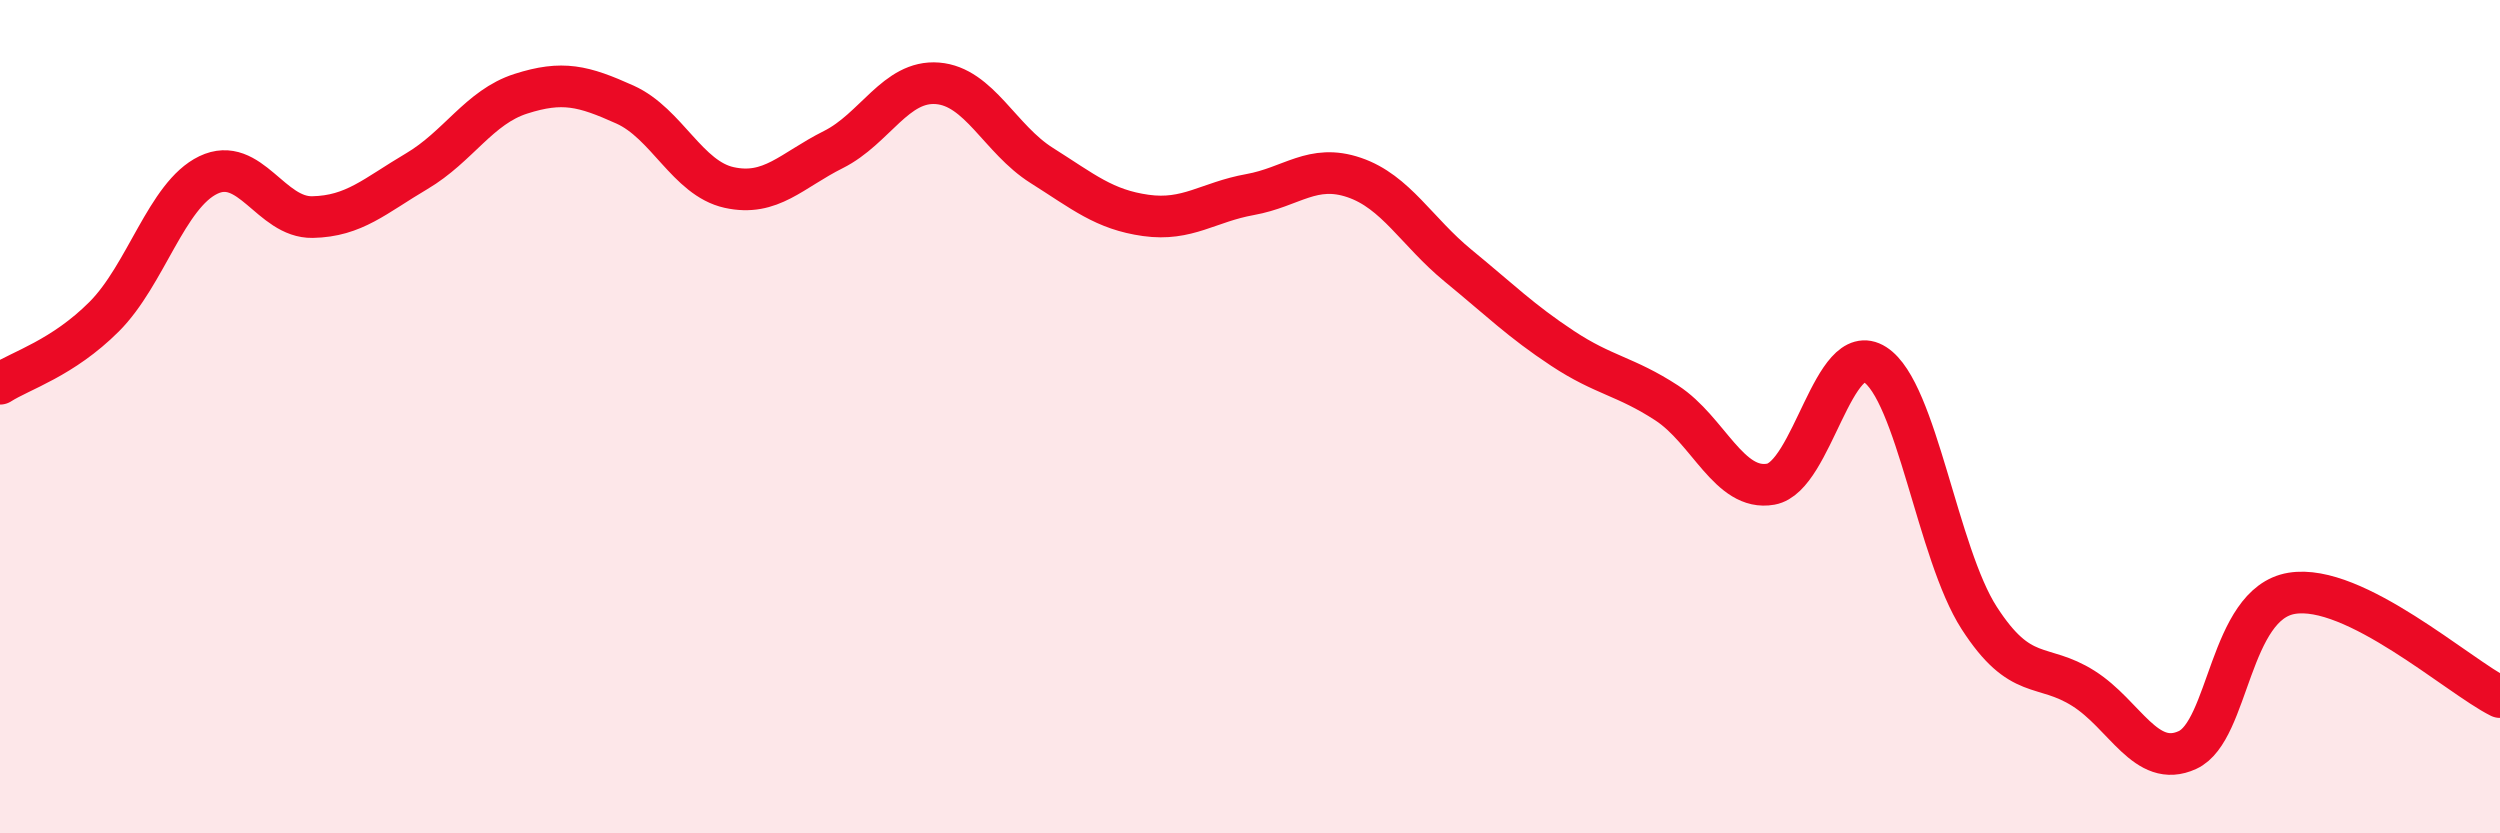
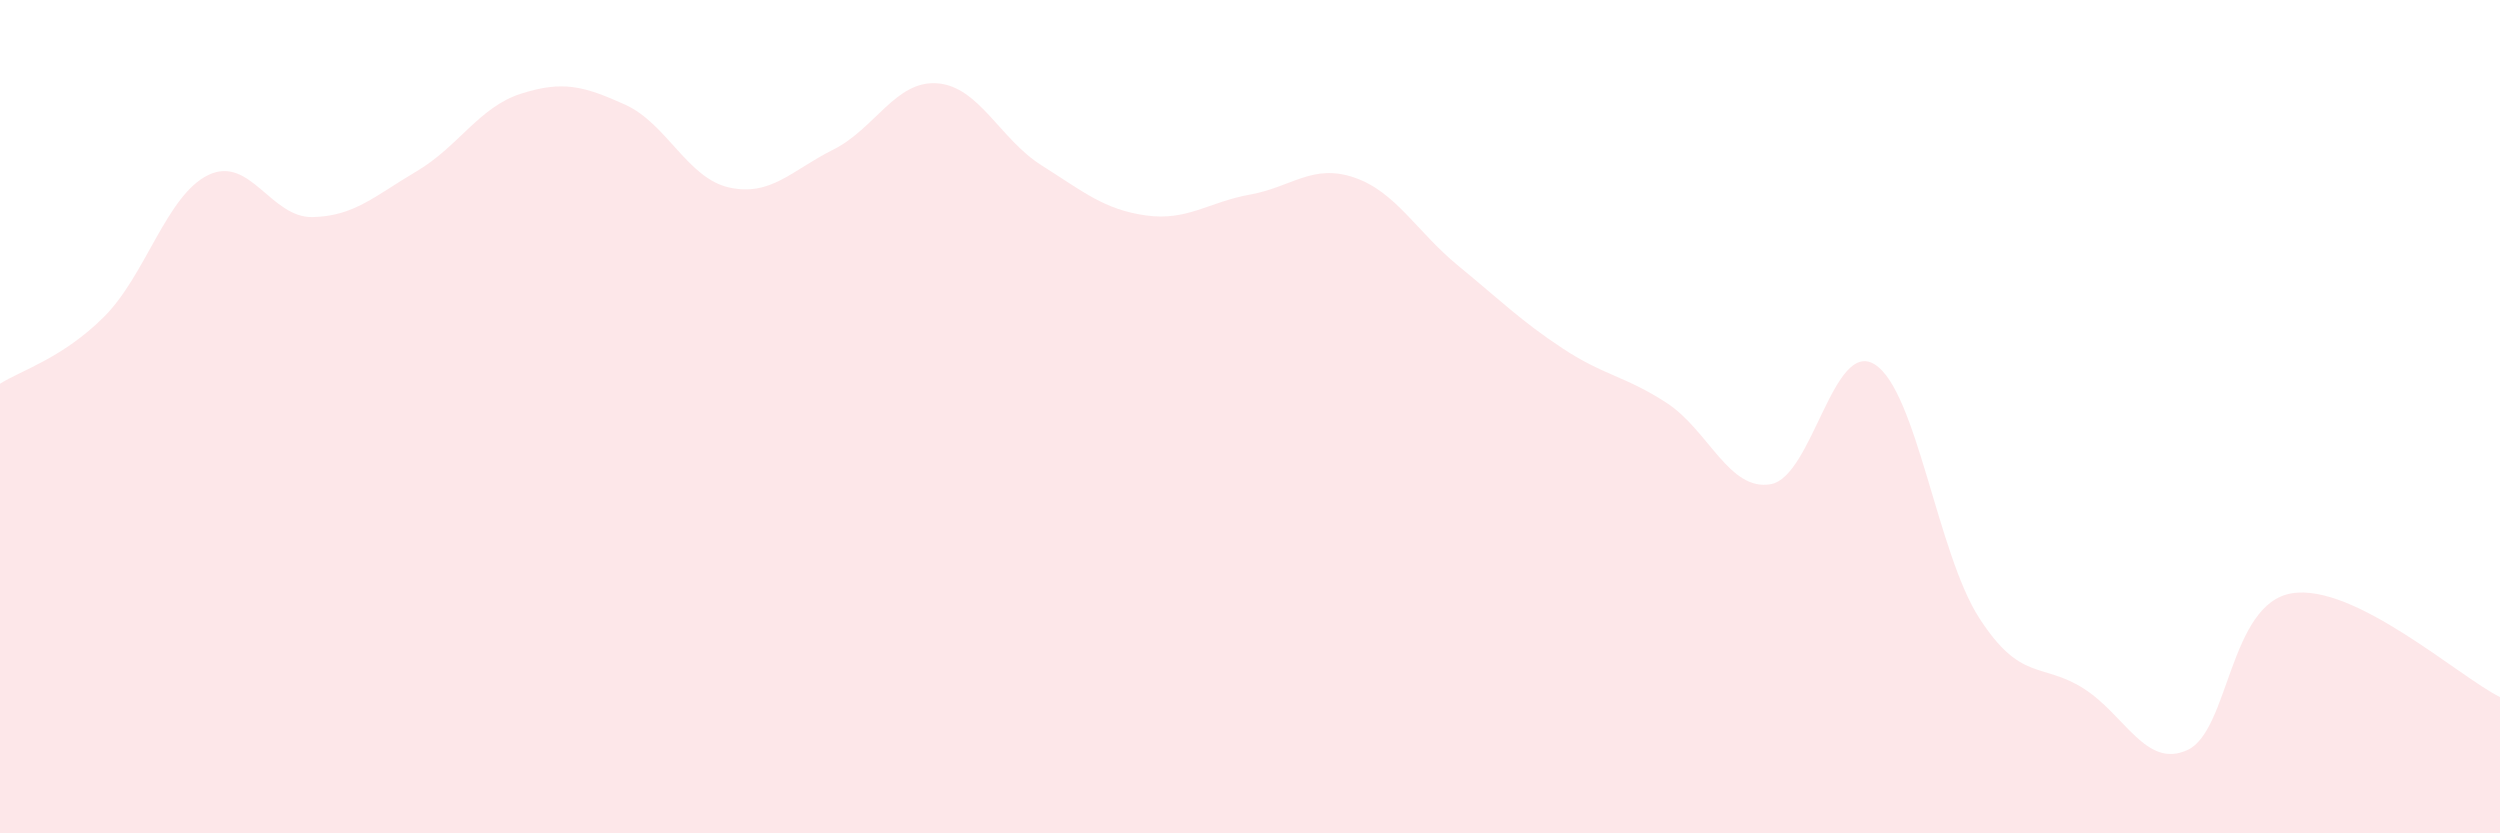
<svg xmlns="http://www.w3.org/2000/svg" width="60" height="20" viewBox="0 0 60 20">
  <path d="M 0,9.21 C 0.5,8.89 1.5,8.6 2.5,7.6 C 3.5,6.6 4,4.68 5,4.2 C 6,3.72 6.5,5.23 7.5,5.21 C 8.5,5.19 9,4.7 10,4.11 C 11,3.52 11.5,2.57 12.5,2.25 C 13.5,1.93 14,2.06 15,2.51 C 16,2.96 16.5,4.28 17.5,4.5 C 18.5,4.72 19,4.09 20,3.59 C 21,3.09 21.5,1.92 22.5,2 C 23.5,2.08 24,3.34 25,3.97 C 26,4.6 26.5,5.03 27.5,5.17 C 28.5,5.31 29,4.85 30,4.67 C 31,4.49 31.5,3.92 32.5,4.26 C 33.5,4.6 34,5.56 35,6.38 C 36,7.2 36.5,7.7 37.5,8.36 C 38.5,9.02 39,9.02 40,9.67 C 41,10.32 41.5,11.8 42.5,11.62 C 43.5,11.44 44,8.11 45,8.75 C 46,9.39 46.5,13.28 47.5,14.83 C 48.5,16.38 49,15.89 50,16.52 C 51,17.15 51.5,18.46 52.5,18 C 53.5,17.54 53.5,14.49 55,14.24 C 56.5,13.99 59,16.23 60,16.73L60 20L0 20Z" fill="#EB0A25" opacity="0.1" stroke-linecap="round" stroke-linejoin="round" />
-   <path d="M 0,9.21 C 0.5,8.89 1.5,8.6 2.5,7.6 C 3.5,6.6 4,4.68 5,4.2 C 6,3.72 6.5,5.23 7.5,5.21 C 8.5,5.19 9,4.7 10,4.11 C 11,3.52 11.5,2.57 12.5,2.25 C 13.5,1.93 14,2.06 15,2.51 C 16,2.96 16.5,4.28 17.5,4.5 C 18.5,4.72 19,4.09 20,3.59 C 21,3.09 21.5,1.92 22.5,2 C 23.5,2.08 24,3.34 25,3.97 C 26,4.6 26.5,5.03 27.5,5.17 C 28.5,5.31 29,4.85 30,4.67 C 31,4.49 31.5,3.92 32.5,4.26 C 33.5,4.6 34,5.56 35,6.38 C 36,7.2 36.5,7.7 37.5,8.36 C 38.5,9.02 39,9.02 40,9.67 C 41,10.32 41.5,11.8 42.5,11.62 C 43.5,11.44 44,8.11 45,8.75 C 46,9.39 46.5,13.28 47.5,14.83 C 48.5,16.38 49,15.89 50,16.52 C 51,17.15 51.5,18.46 52.5,18 C 53.5,17.54 53.5,14.49 55,14.24 C 56.5,13.99 59,16.23 60,16.73" stroke="#EB0A25" stroke-width="1" fill="none" stroke-linecap="round" stroke-linejoin="round" />
</svg>